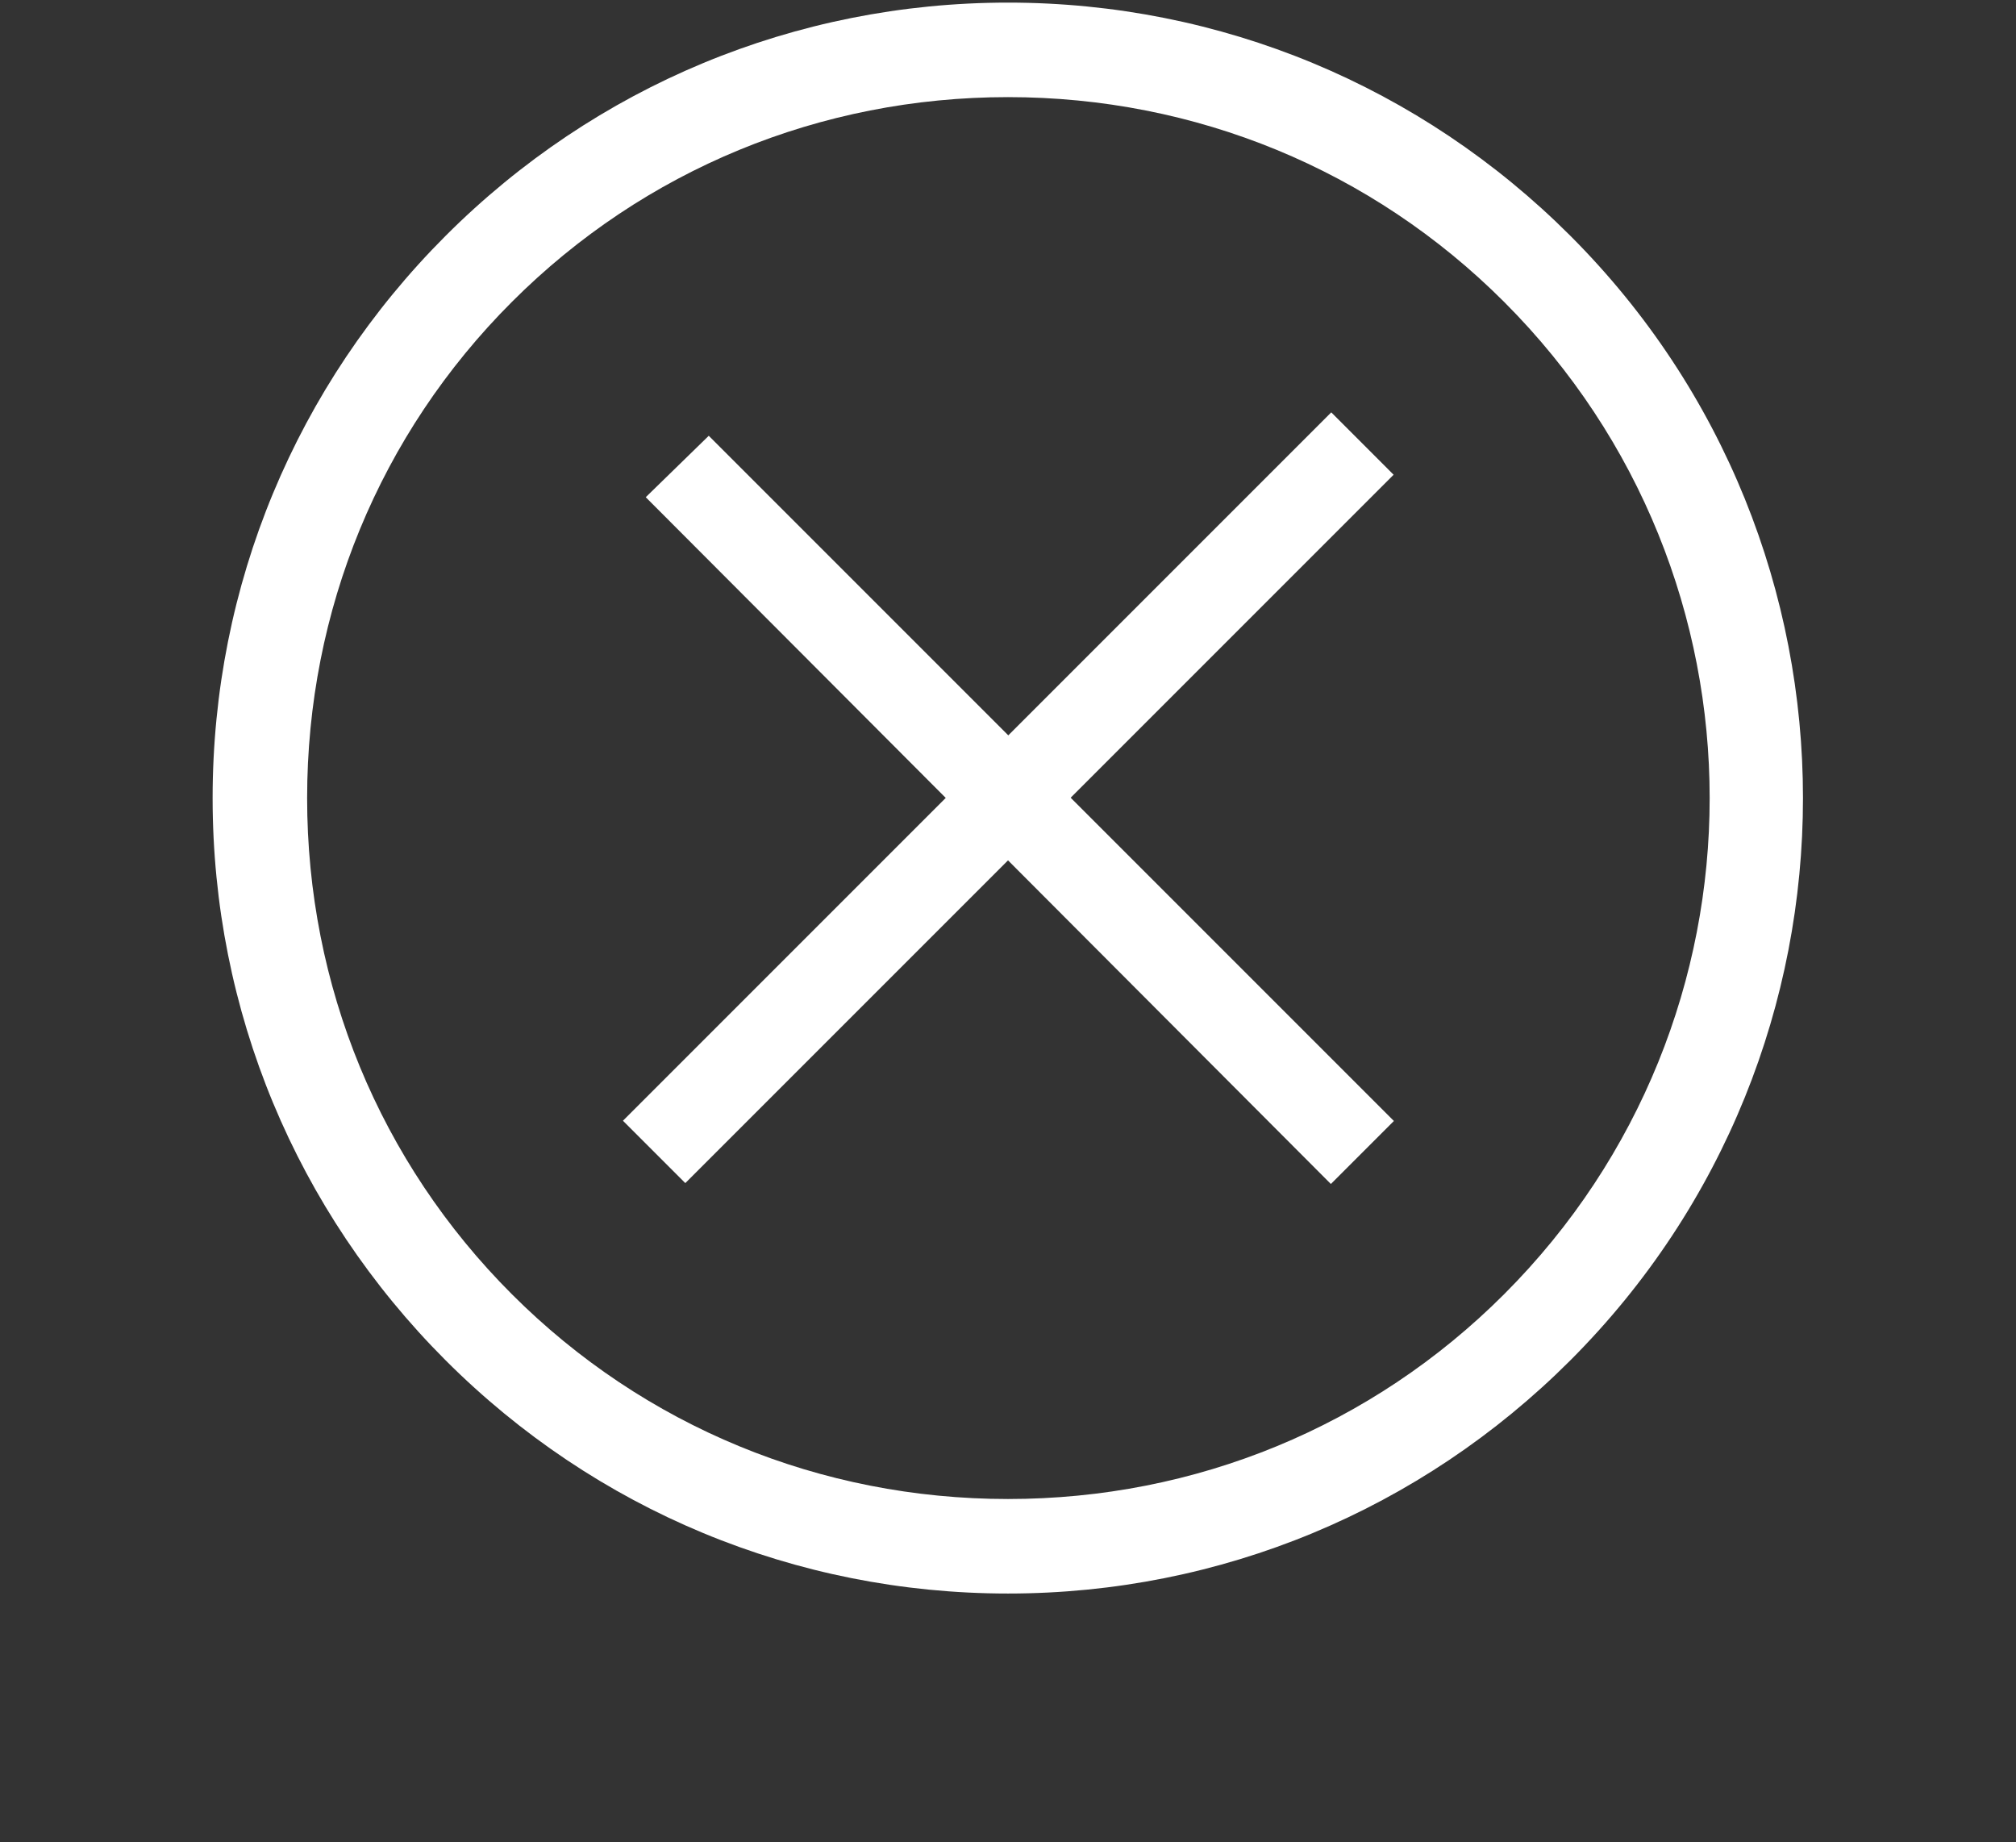
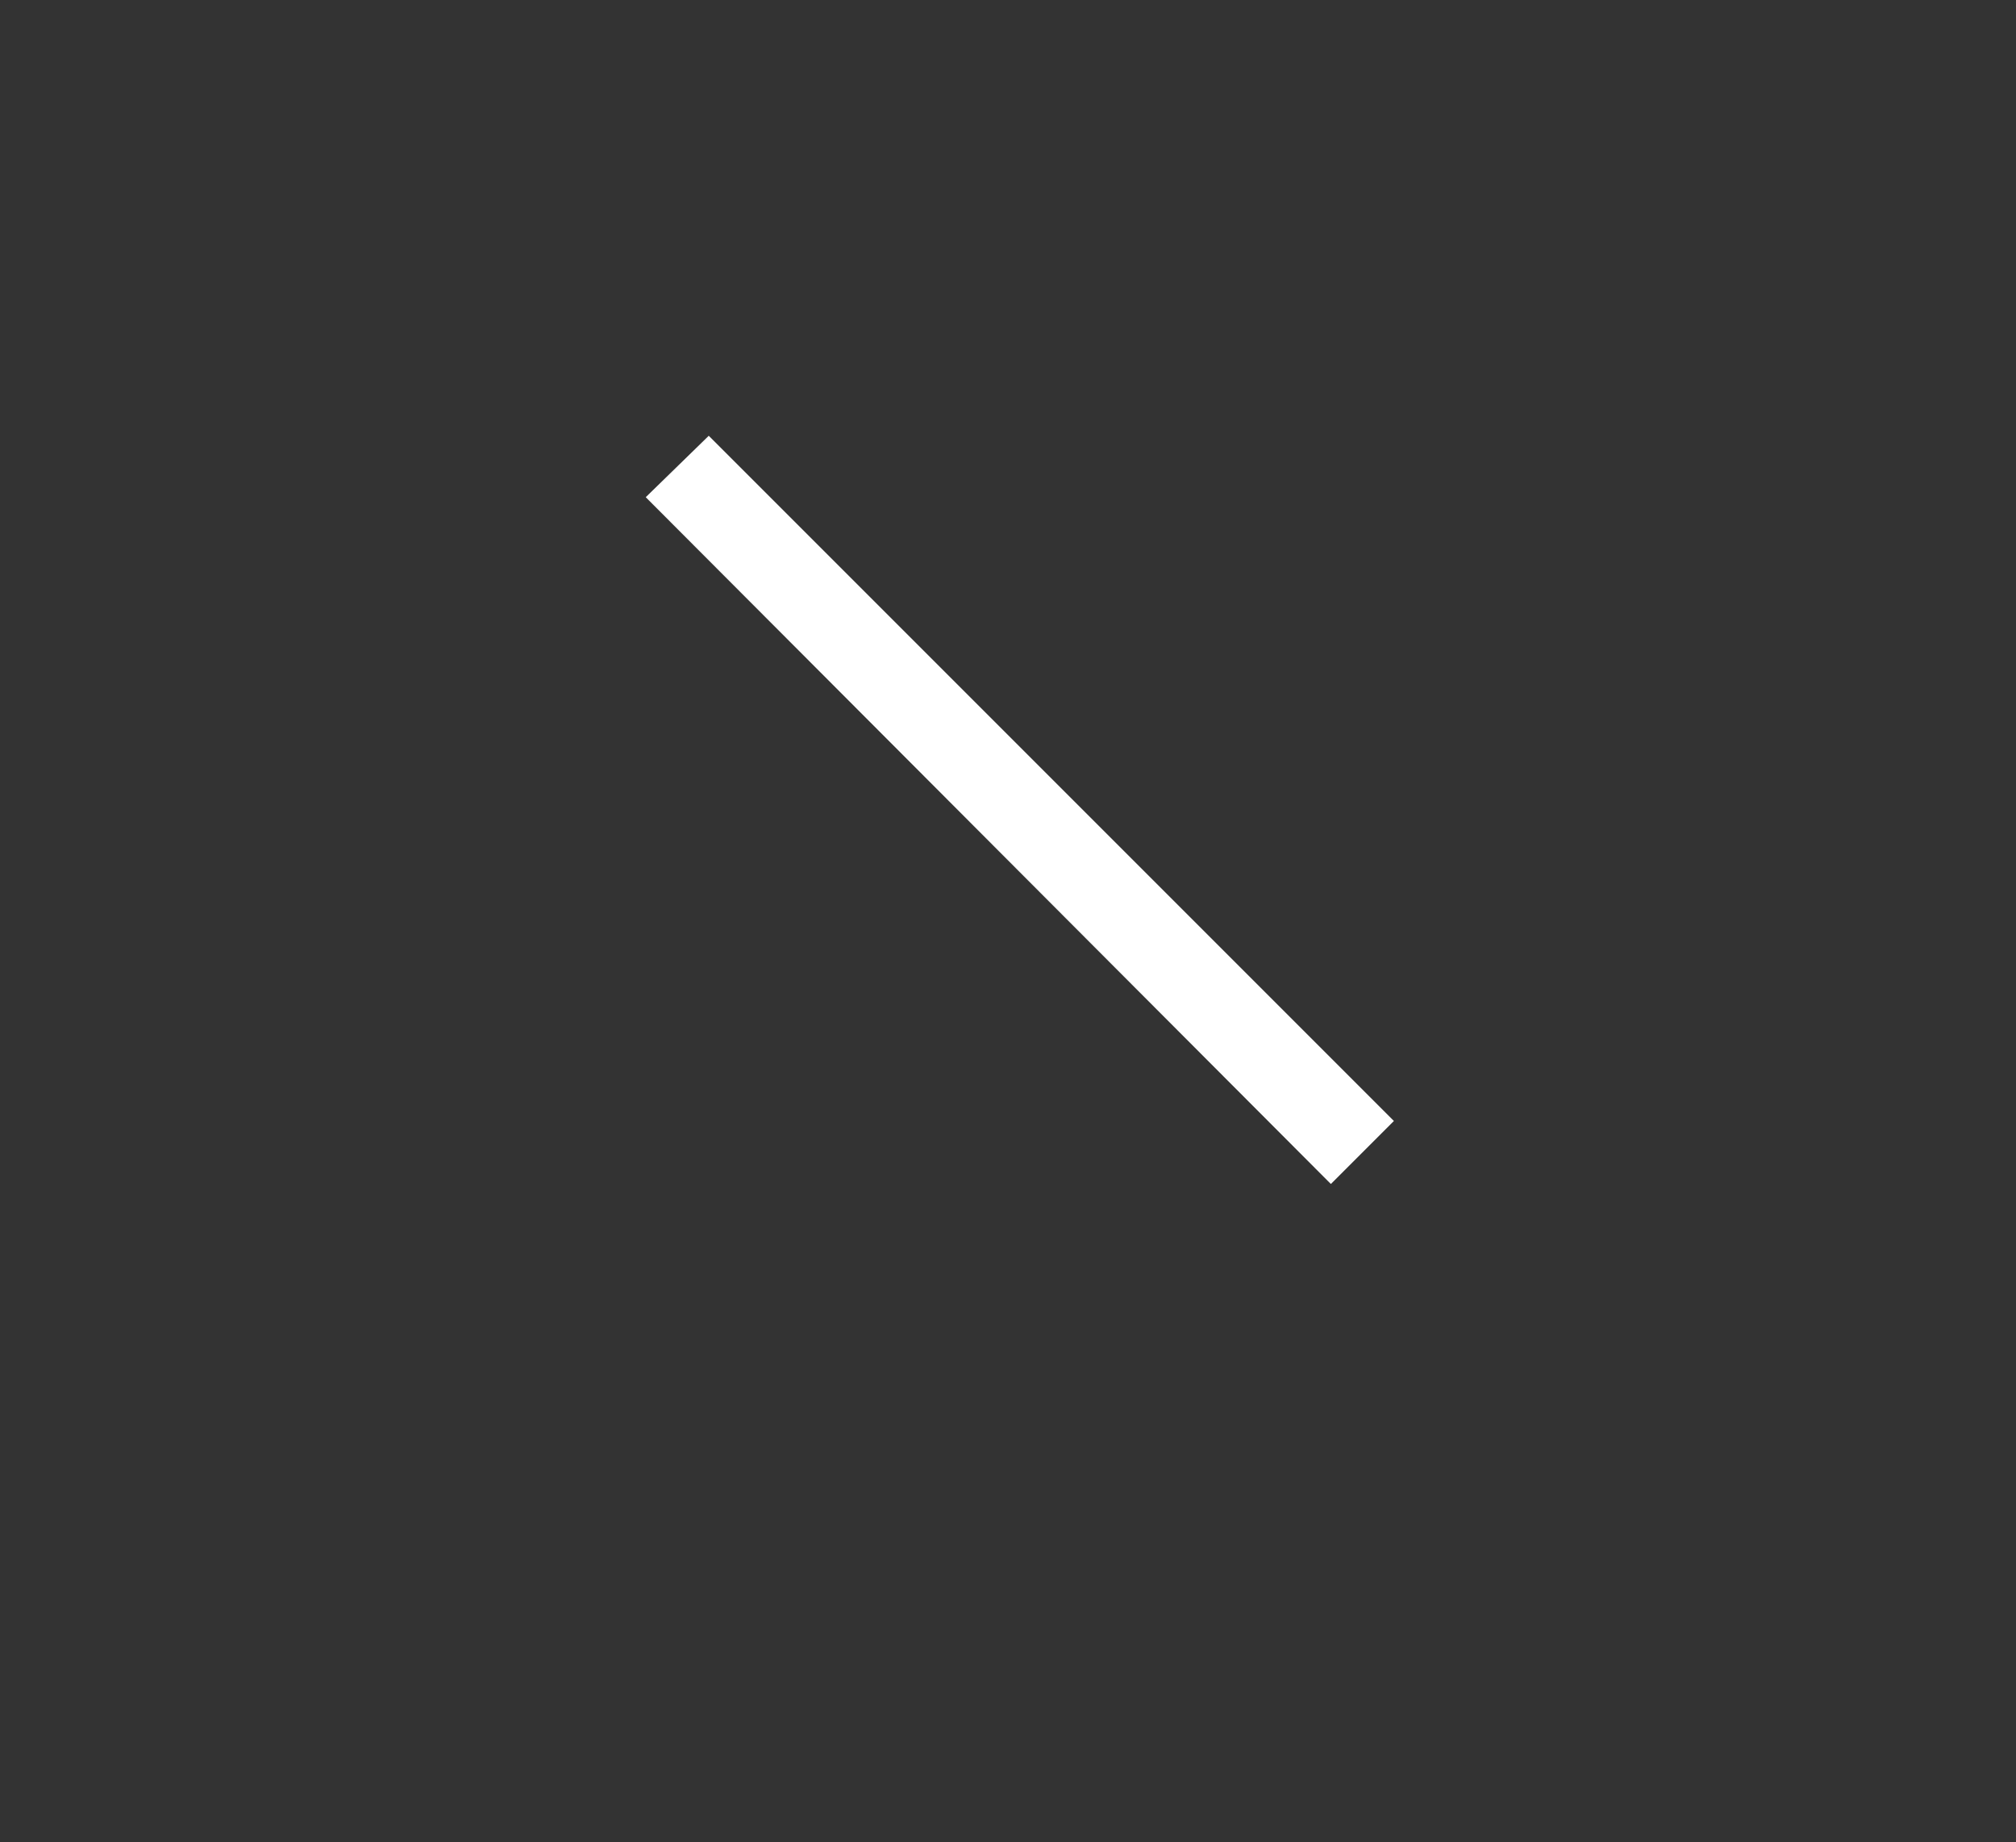
<svg xmlns="http://www.w3.org/2000/svg" width="58" height="53" viewBox="0 0 58 53" fill="none">
  <rect x="0" y="0" width="58" height="53" fill="#333333" stroke="none" />
-   <path d="M29 45.841C22.883 45.841 17.128 43.439 12.823 39.135C8.519 34.83 6.117 29.075 6.117 22.958C6.117 16.841 8.519 11.086 12.823 6.781C17.128 2.477 22.883 0.075 29 0.075C35.117 0.075 40.872 2.477 45.177 6.781C54.103 15.708 54.103 30.208 45.177 39.135C40.872 43.439 35.117 45.841 29 45.841ZM29 2.794C23.608 2.794 18.533 4.878 14.727 8.685C10.92 12.491 8.836 17.566 8.836 22.958C8.836 28.35 10.92 33.425 14.727 37.231C18.533 41.038 23.608 43.122 29 43.122C34.392 43.122 39.467 41.038 43.273 37.231C51.158 29.347 51.158 16.569 43.273 8.685C39.467 4.878 34.392 2.794 29 2.794Z" fill="white" />
-   <path d="M40.094 13.657L19.716 34.034L17.922 32.24L38.3 11.862L40.094 13.657Z" fill="white" />
  <path d="M18.578 14.303L20.391 12.536L40.102 32.247L38.289 34.06L18.578 14.303Z" fill="white" />
</svg>